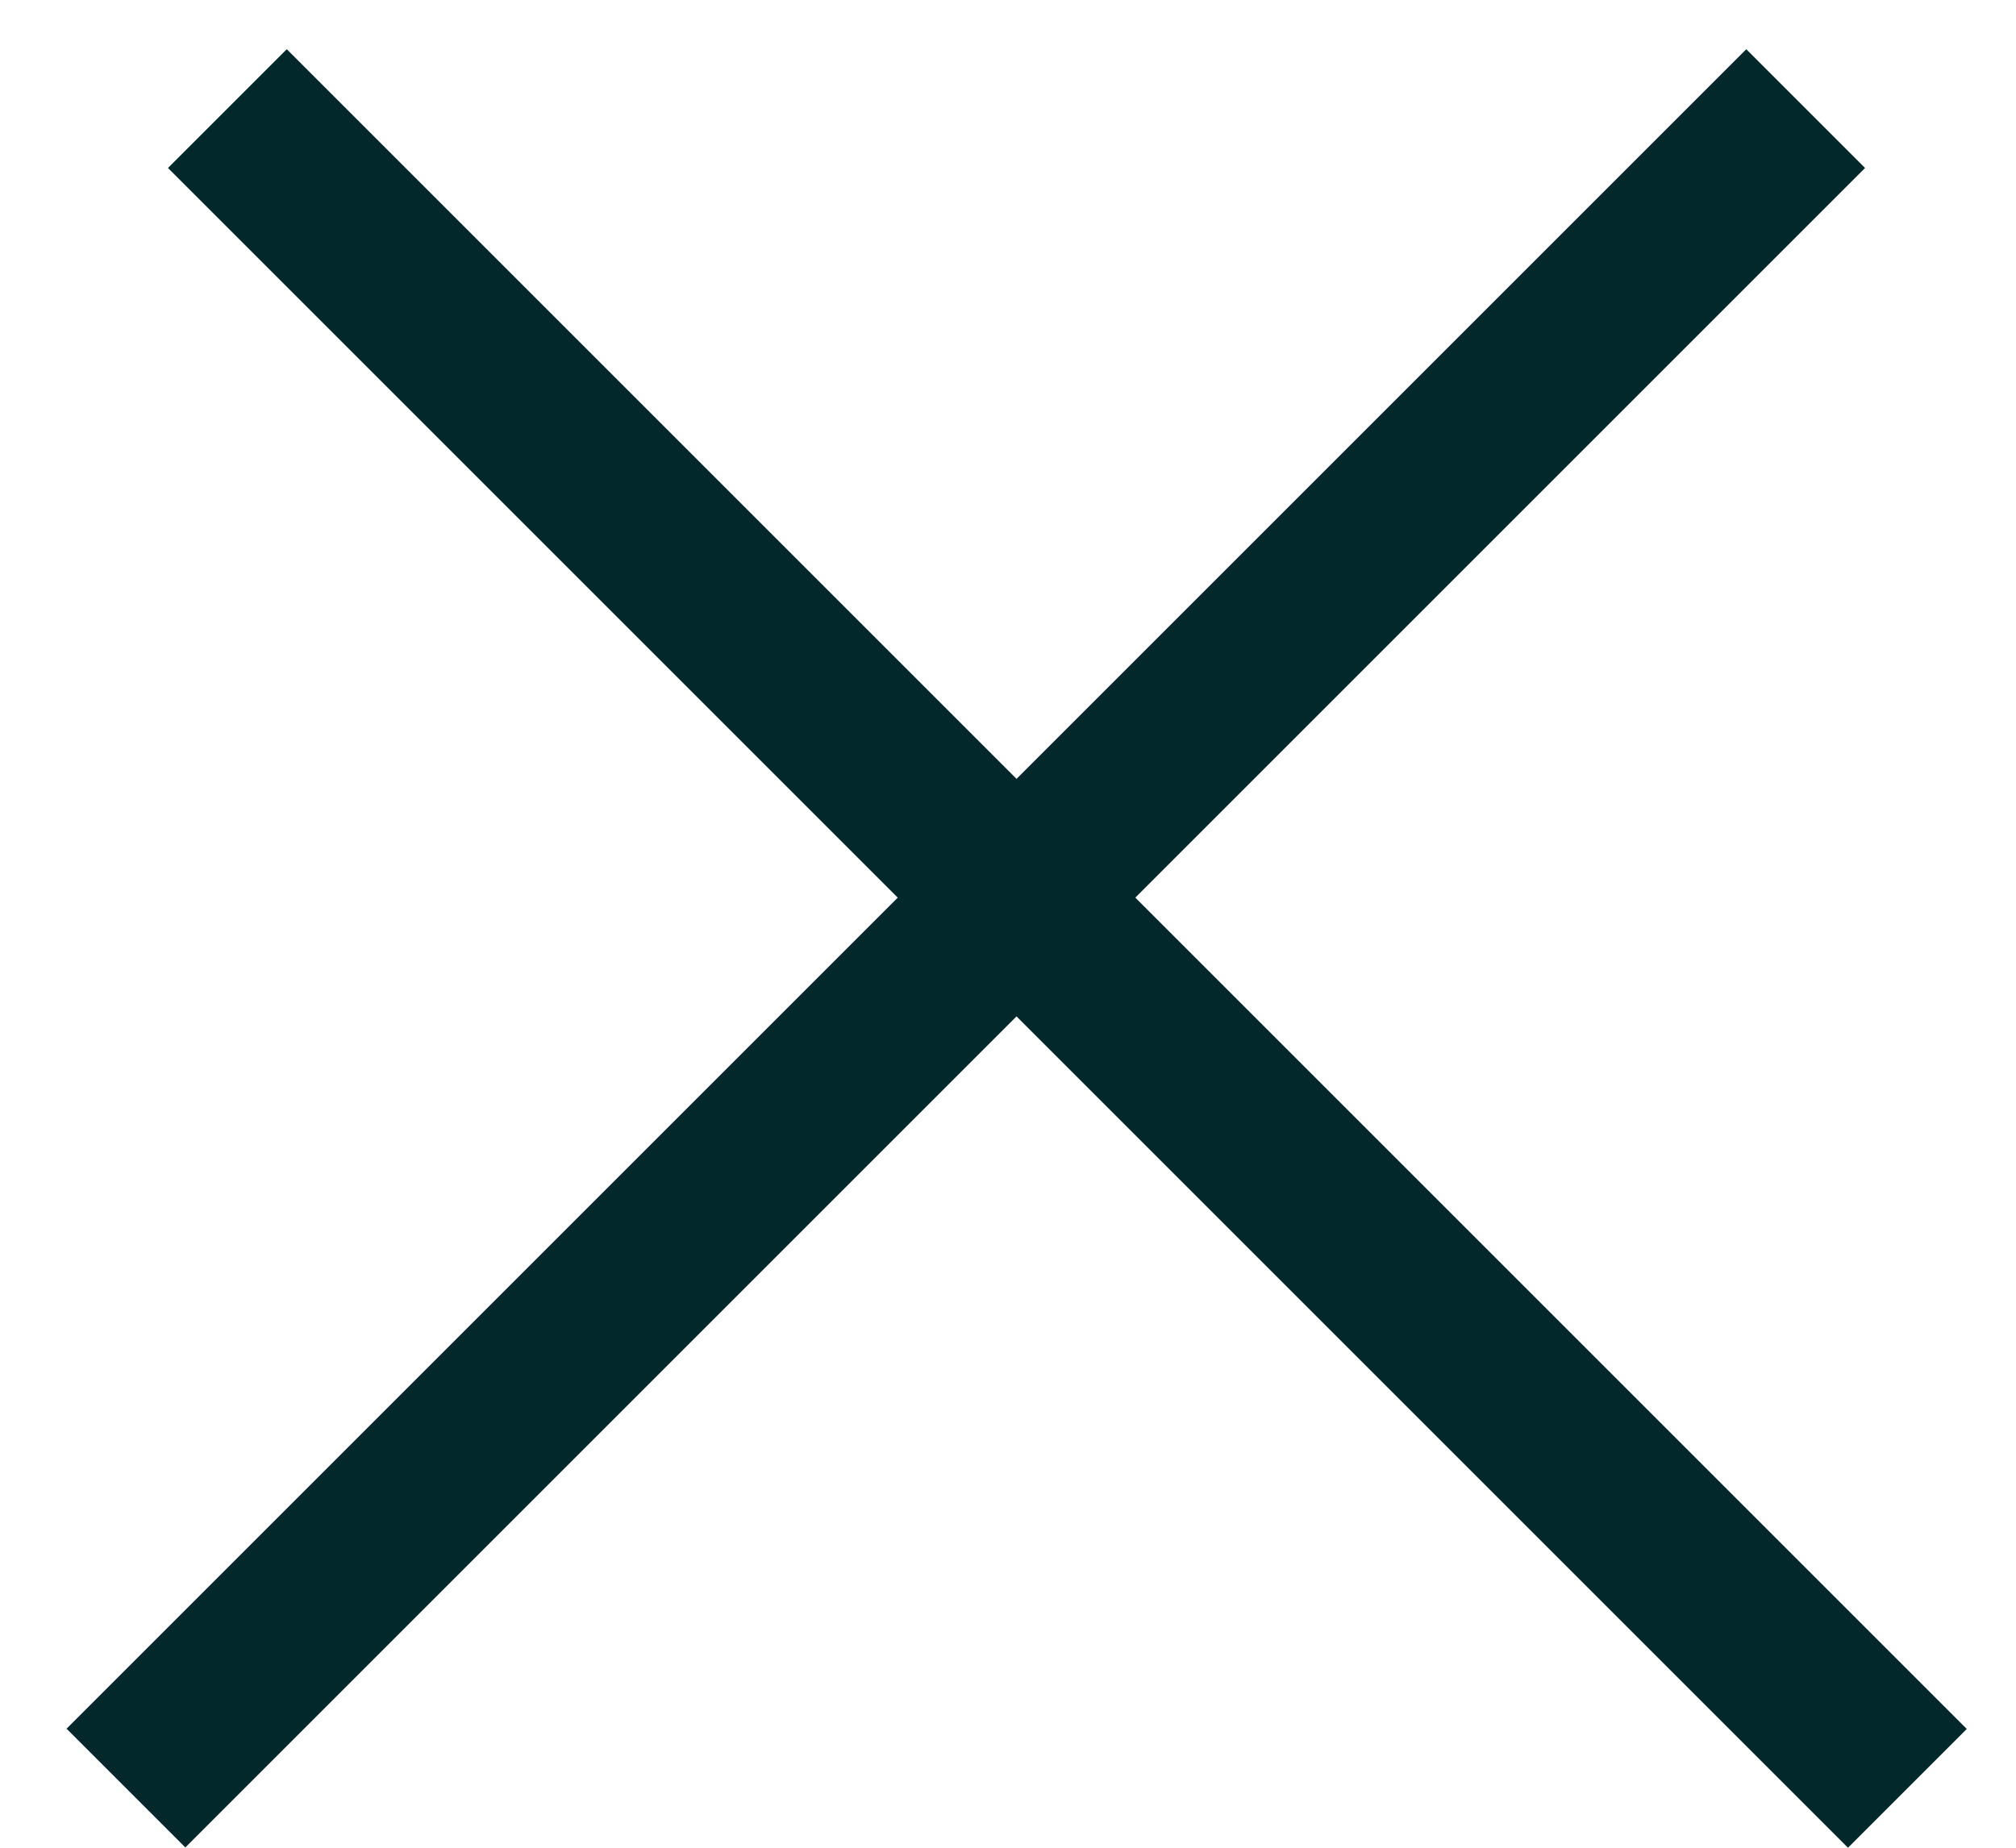
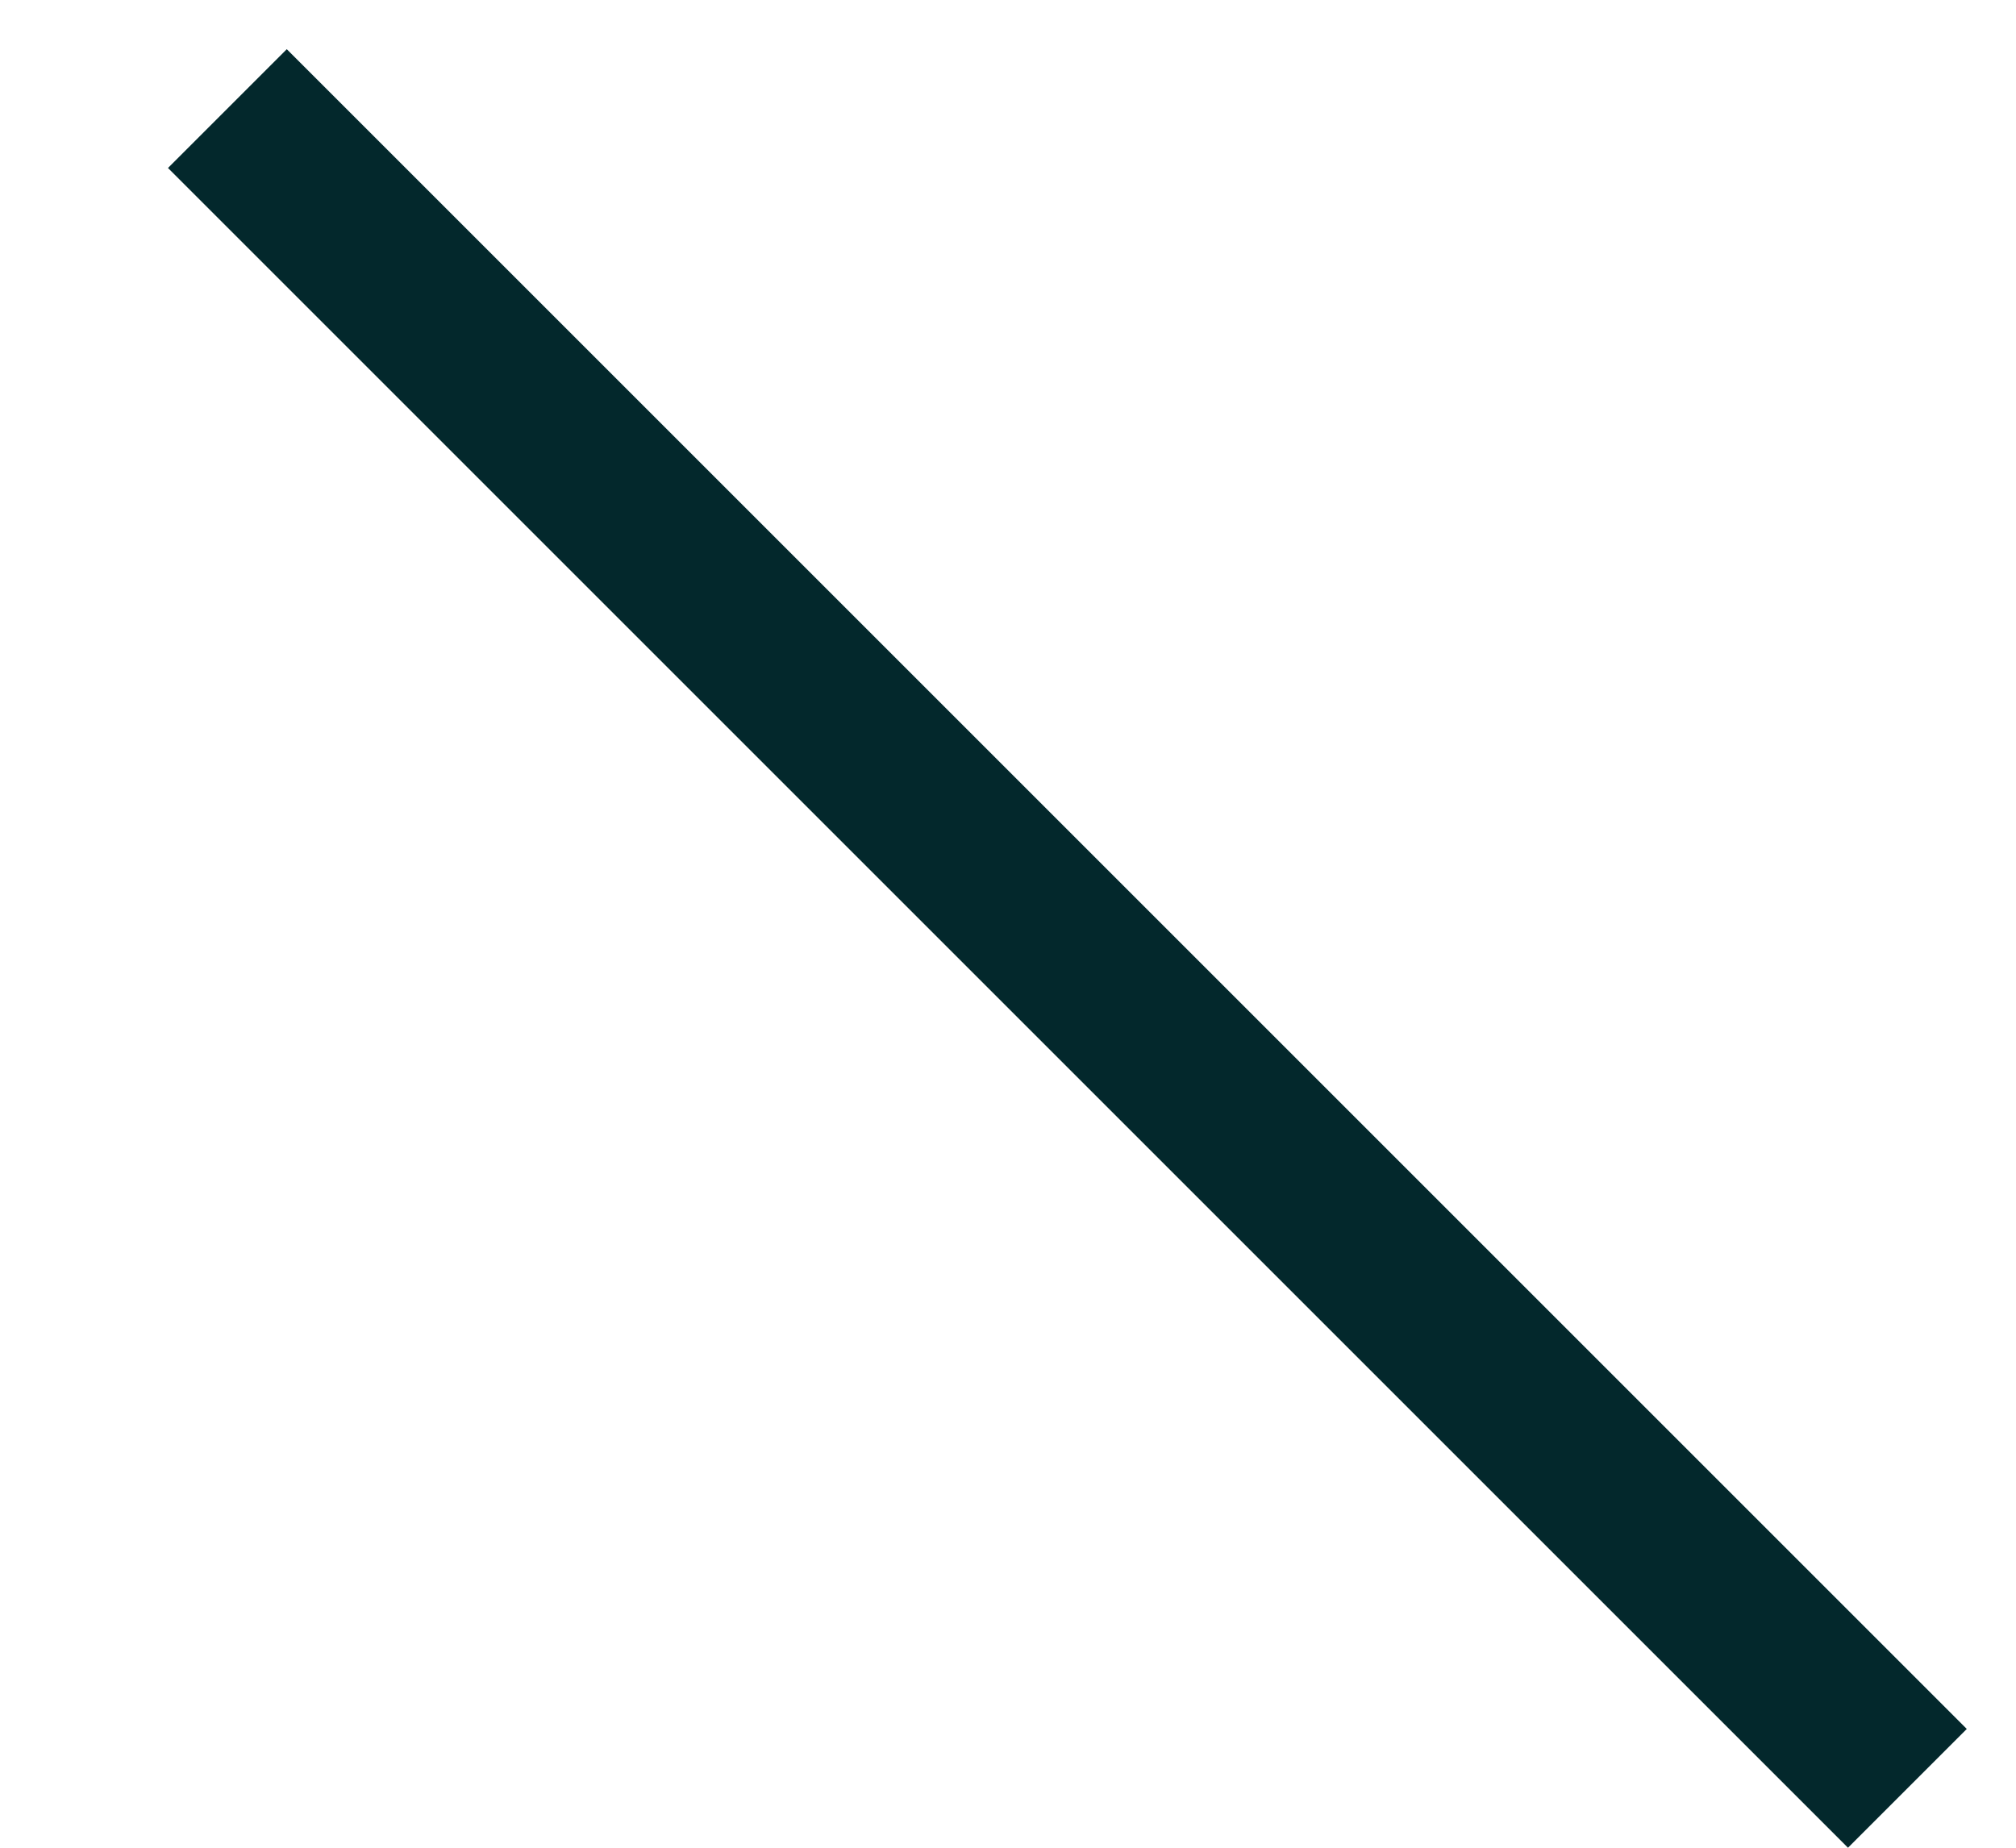
<svg xmlns="http://www.w3.org/2000/svg" viewBox="0 0 24 22" fill="none">
  <line x1="2.707" y1="1.293" x2="22.707" y2="21.293" stroke="#03282C" stroke-width="2" />
-   <line y1="-1" x2="28.284" y2="-1" transform="matrix(-0.707 0.707 0.707 0.707 22.203 2)" stroke="#03282C" stroke-width="2" />
</svg>